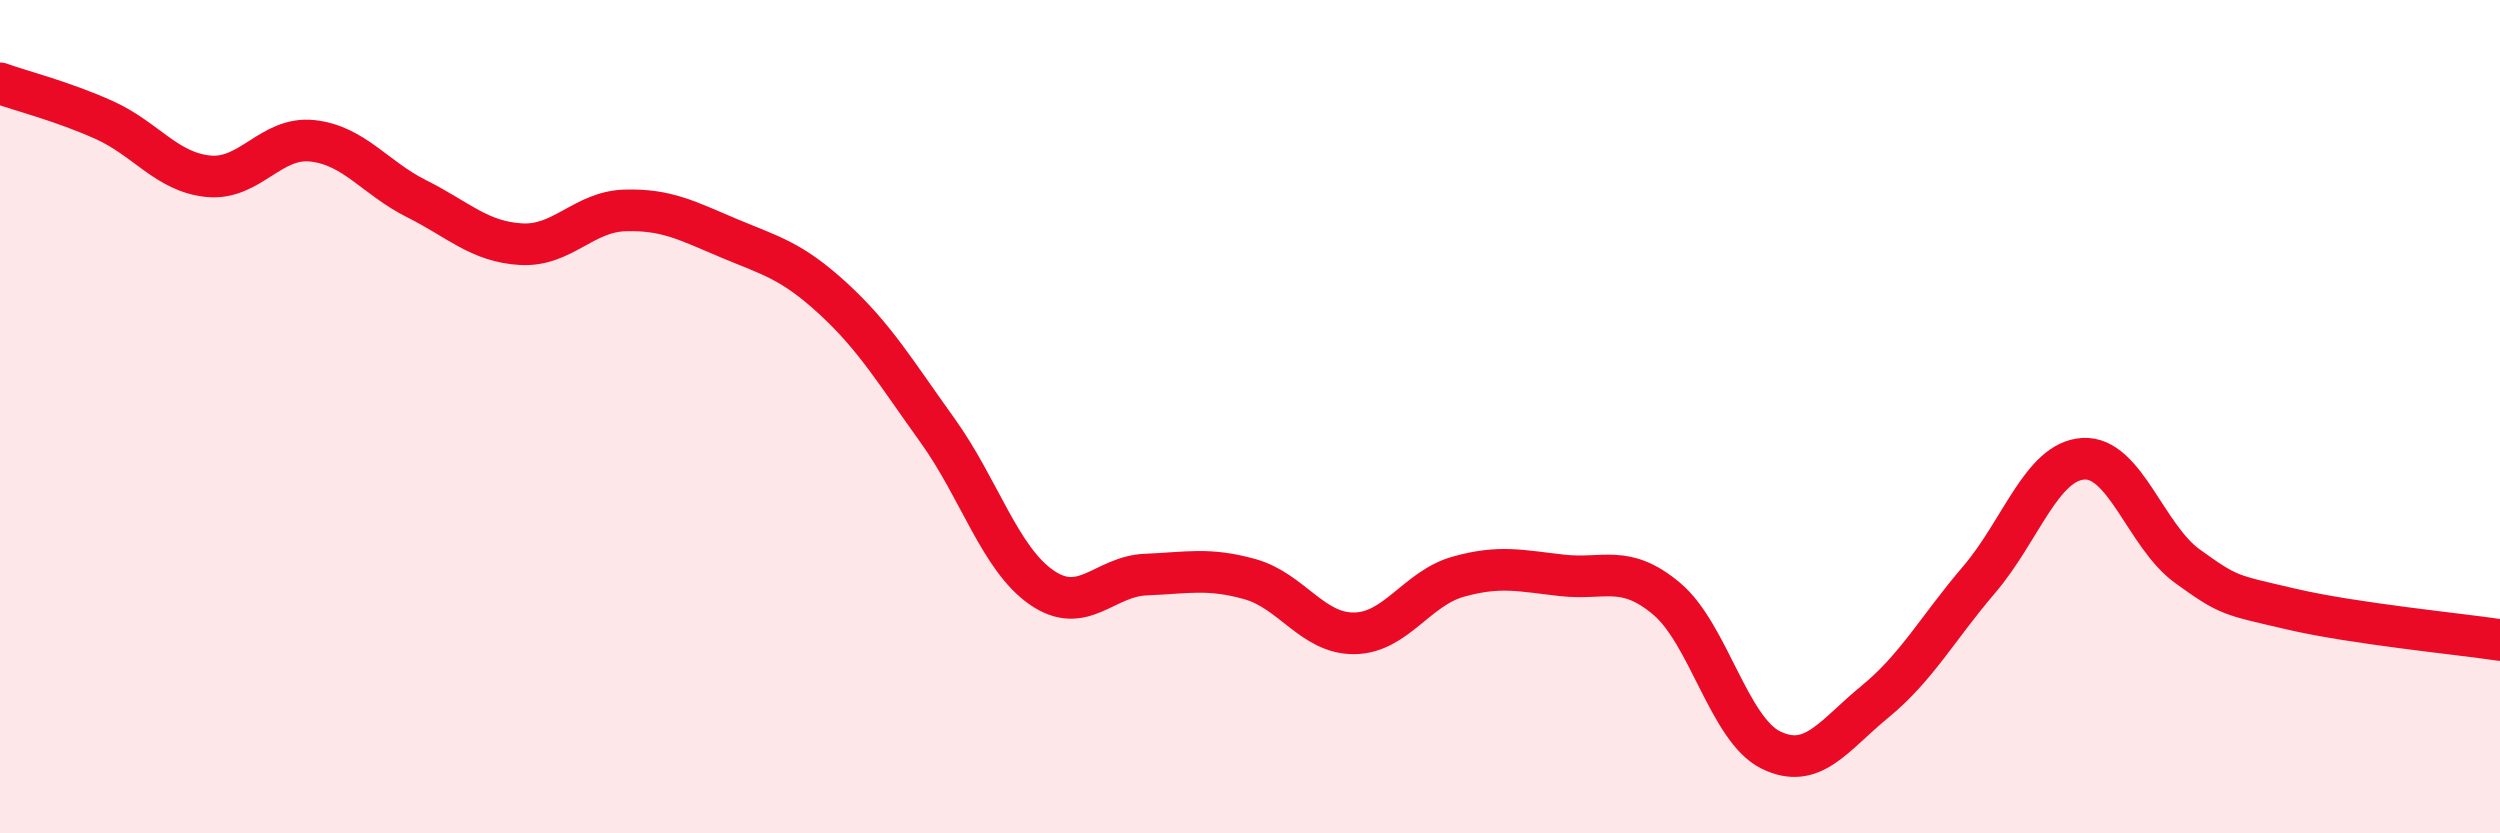
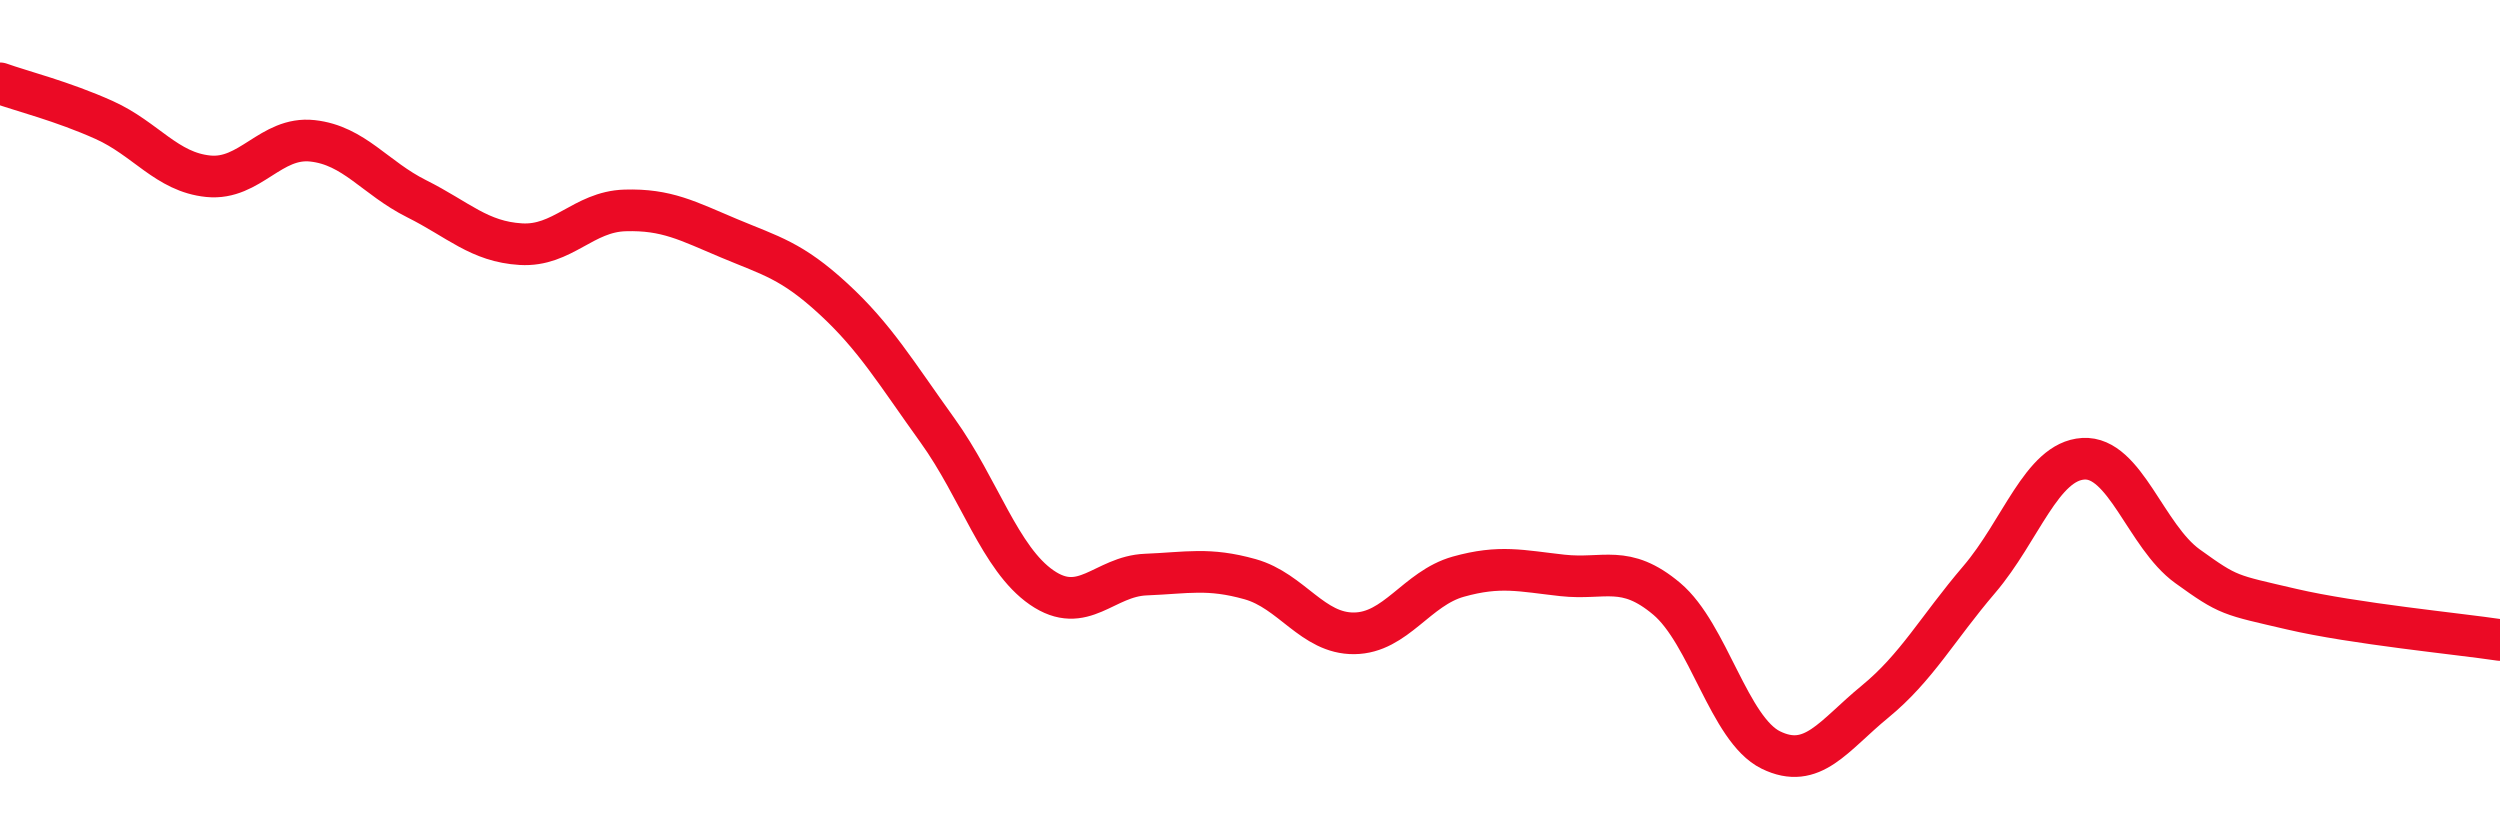
<svg xmlns="http://www.w3.org/2000/svg" width="60" height="20" viewBox="0 0 60 20">
-   <path d="M 0,2 C 0.5,2.18 1.5,2.43 2.5,2.88 C 3.5,3.33 4,4.13 5,4.23 C 6,4.33 6.5,3.27 7.5,3.38 C 8.5,3.49 9,4.27 10,4.77 C 11,5.27 11.5,5.8 12.5,5.86 C 13.5,5.92 14,5.08 15,5.05 C 16,5.02 16.5,5.3 17.5,5.72 C 18.5,6.14 19,6.25 20,7.17 C 21,8.09 21.5,8.94 22.5,10.33 C 23.5,11.72 24,13.41 25,14.1 C 26,14.79 26.5,13.83 27.5,13.79 C 28.5,13.75 29,13.62 30,13.9 C 31,14.18 31.5,15.21 32.5,15.2 C 33.5,15.19 34,14.12 35,13.84 C 36,13.56 36.5,13.7 37.5,13.81 C 38.5,13.92 39,13.53 40,14.37 C 41,15.21 41.5,17.51 42.5,18 C 43.5,18.49 44,17.66 45,16.84 C 46,16.02 46.5,15.08 47.5,13.91 C 48.5,12.74 49,11.07 50,11.01 C 51,10.95 51.5,12.87 52.5,13.59 C 53.5,14.31 53.5,14.27 55,14.62 C 56.5,14.97 59,15.21 60,15.36L60 20L0 20Z" fill="#EB0A25" opacity="0.1" stroke-linecap="round" stroke-linejoin="round" />
  <path d="M 0,2 C 0.5,2.18 1.5,2.43 2.5,2.88 C 3.5,3.33 4,4.13 5,4.23 C 6,4.33 6.5,3.27 7.5,3.38 C 8.5,3.49 9,4.27 10,4.77 C 11,5.27 11.5,5.8 12.5,5.86 C 13.5,5.92 14,5.08 15,5.05 C 16,5.02 16.5,5.3 17.5,5.72 C 18.5,6.14 19,6.25 20,7.17 C 21,8.09 21.5,8.94 22.5,10.33 C 23.5,11.72 24,13.41 25,14.1 C 26,14.79 26.5,13.83 27.5,13.79 C 28.5,13.75 29,13.62 30,13.9 C 31,14.18 31.5,15.21 32.5,15.2 C 33.5,15.19 34,14.12 35,13.84 C 36,13.56 36.5,13.7 37.5,13.81 C 38.5,13.92 39,13.53 40,14.37 C 41,15.21 41.5,17.51 42.5,18 C 43.5,18.49 44,17.66 45,16.84 C 46,16.02 46.5,15.08 47.5,13.91 C 48.5,12.74 49,11.07 50,11.01 C 51,10.95 51.5,12.87 52.5,13.59 C 53.5,14.31 53.5,14.27 55,14.62 C 56.5,14.97 59,15.21 60,15.36" stroke="#EB0A25" stroke-width="1" fill="none" stroke-linecap="round" stroke-linejoin="round" />
</svg>